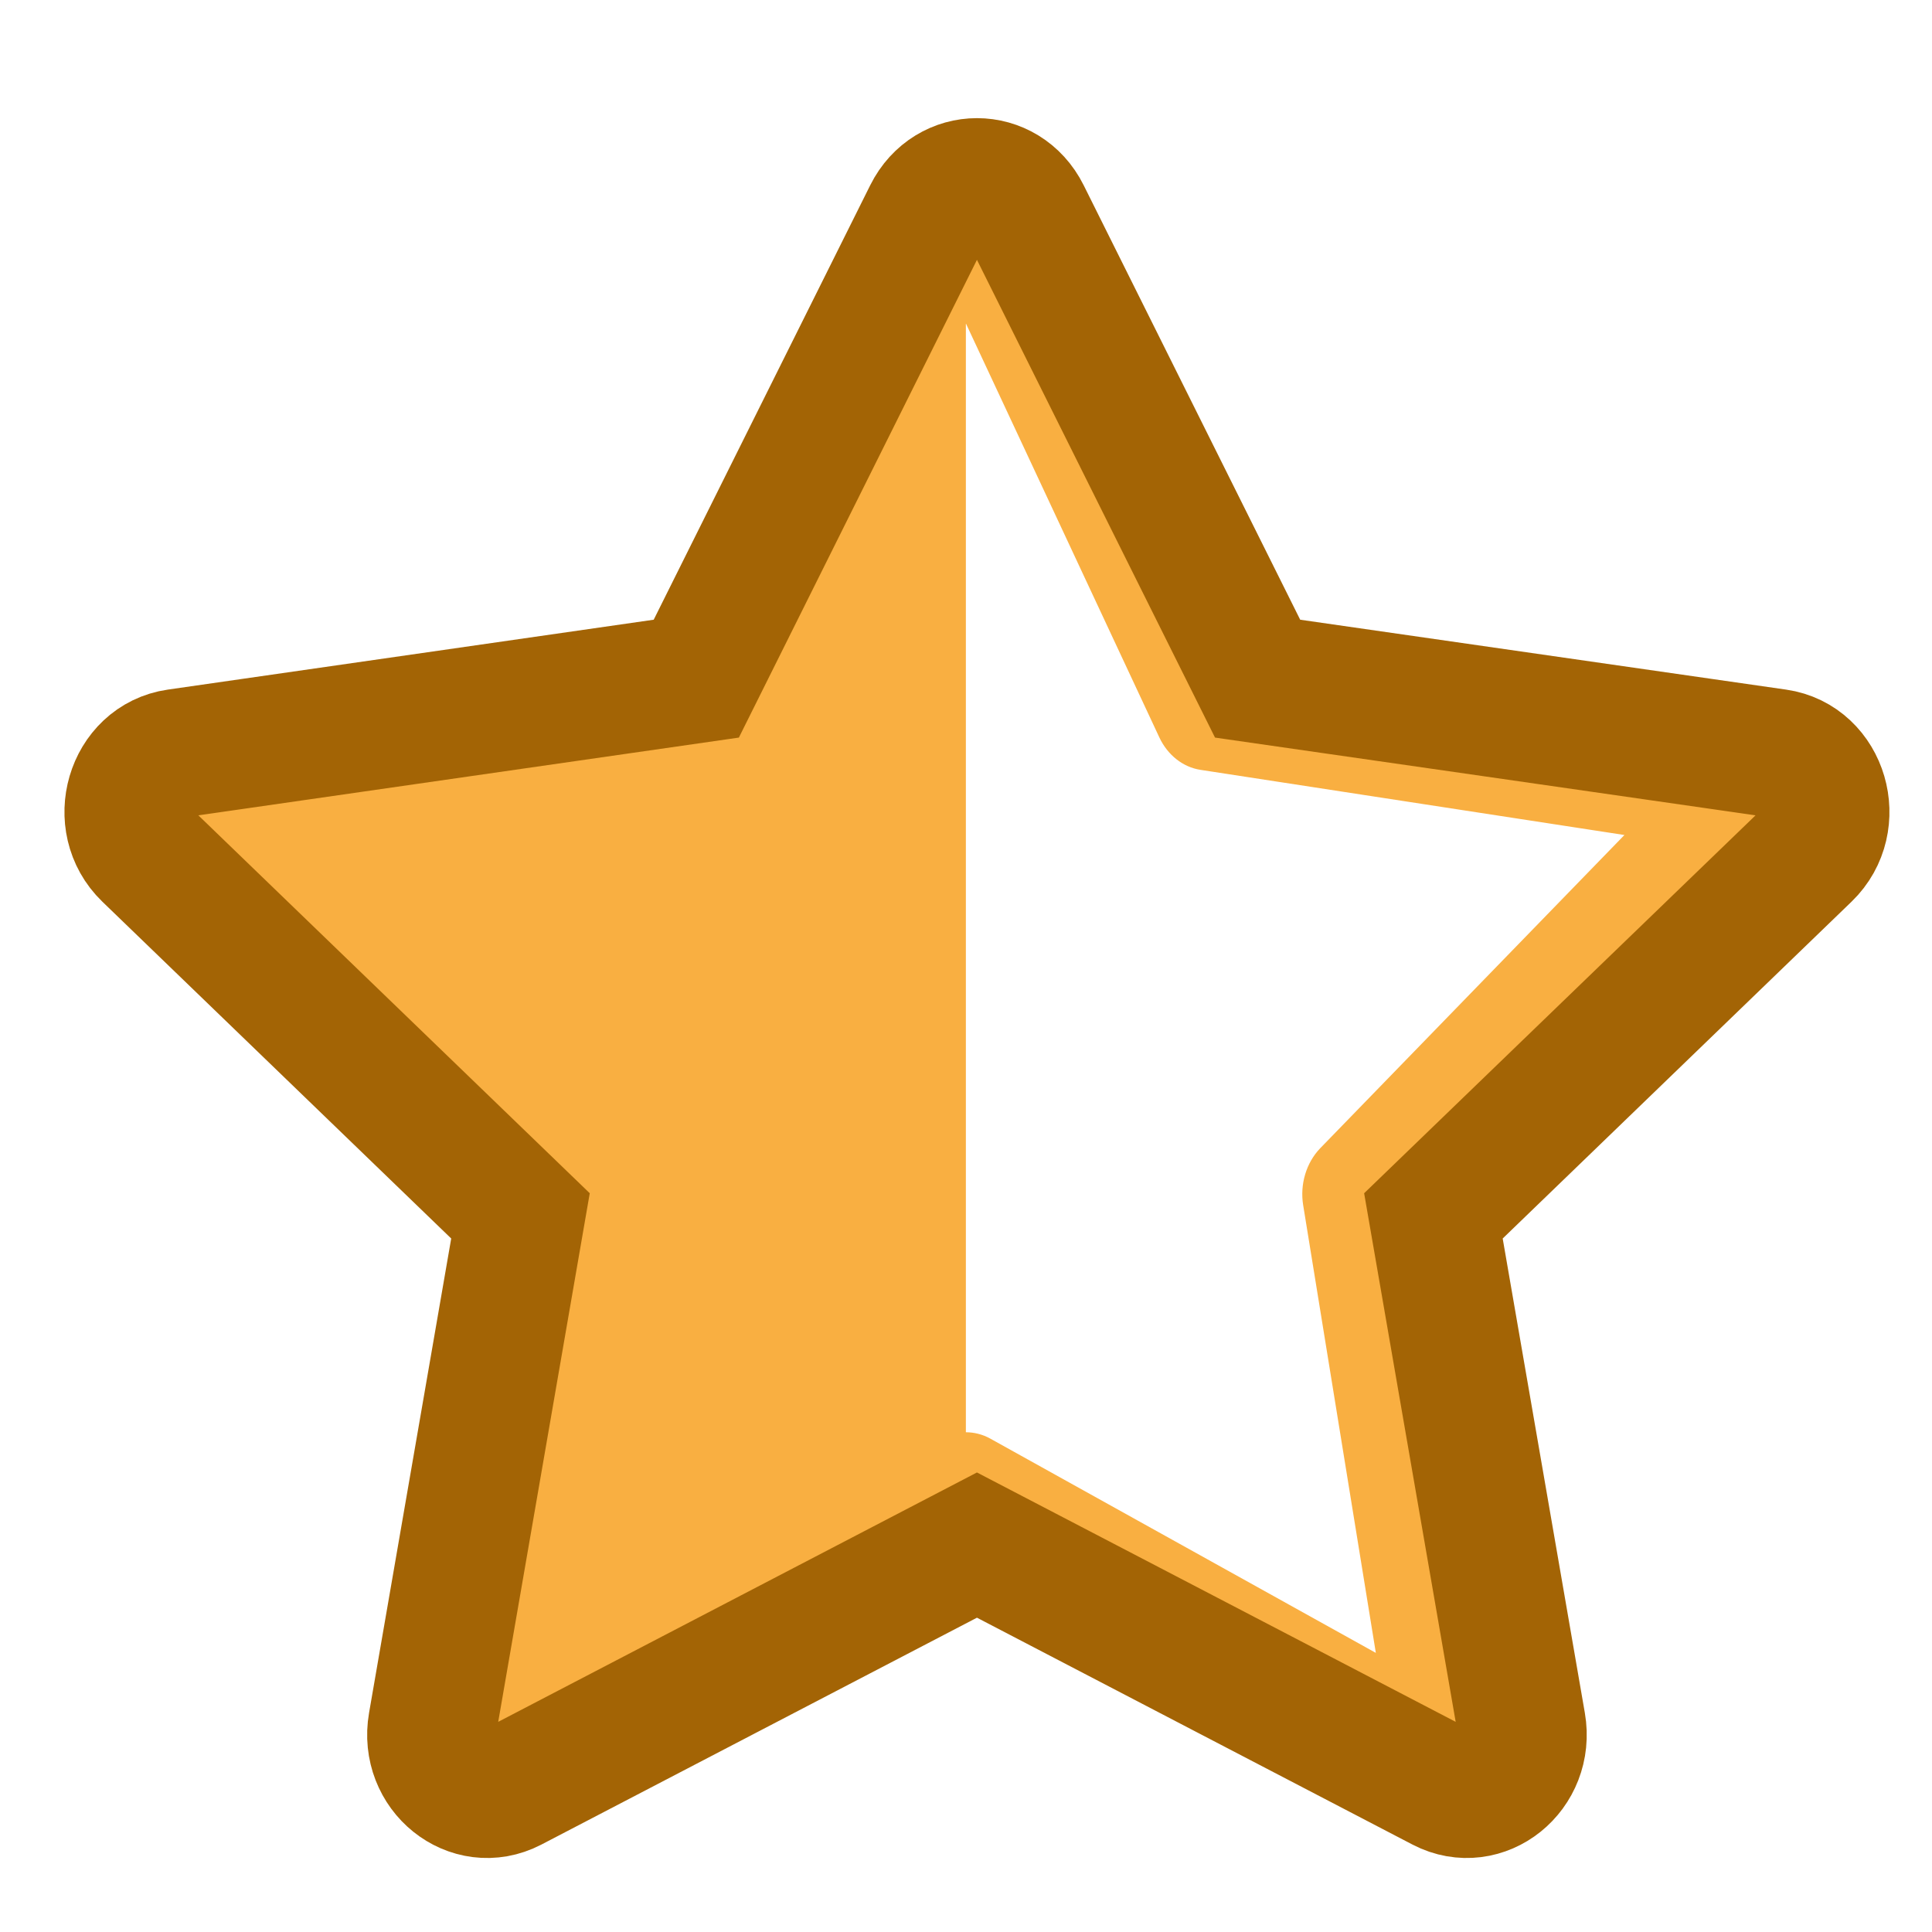
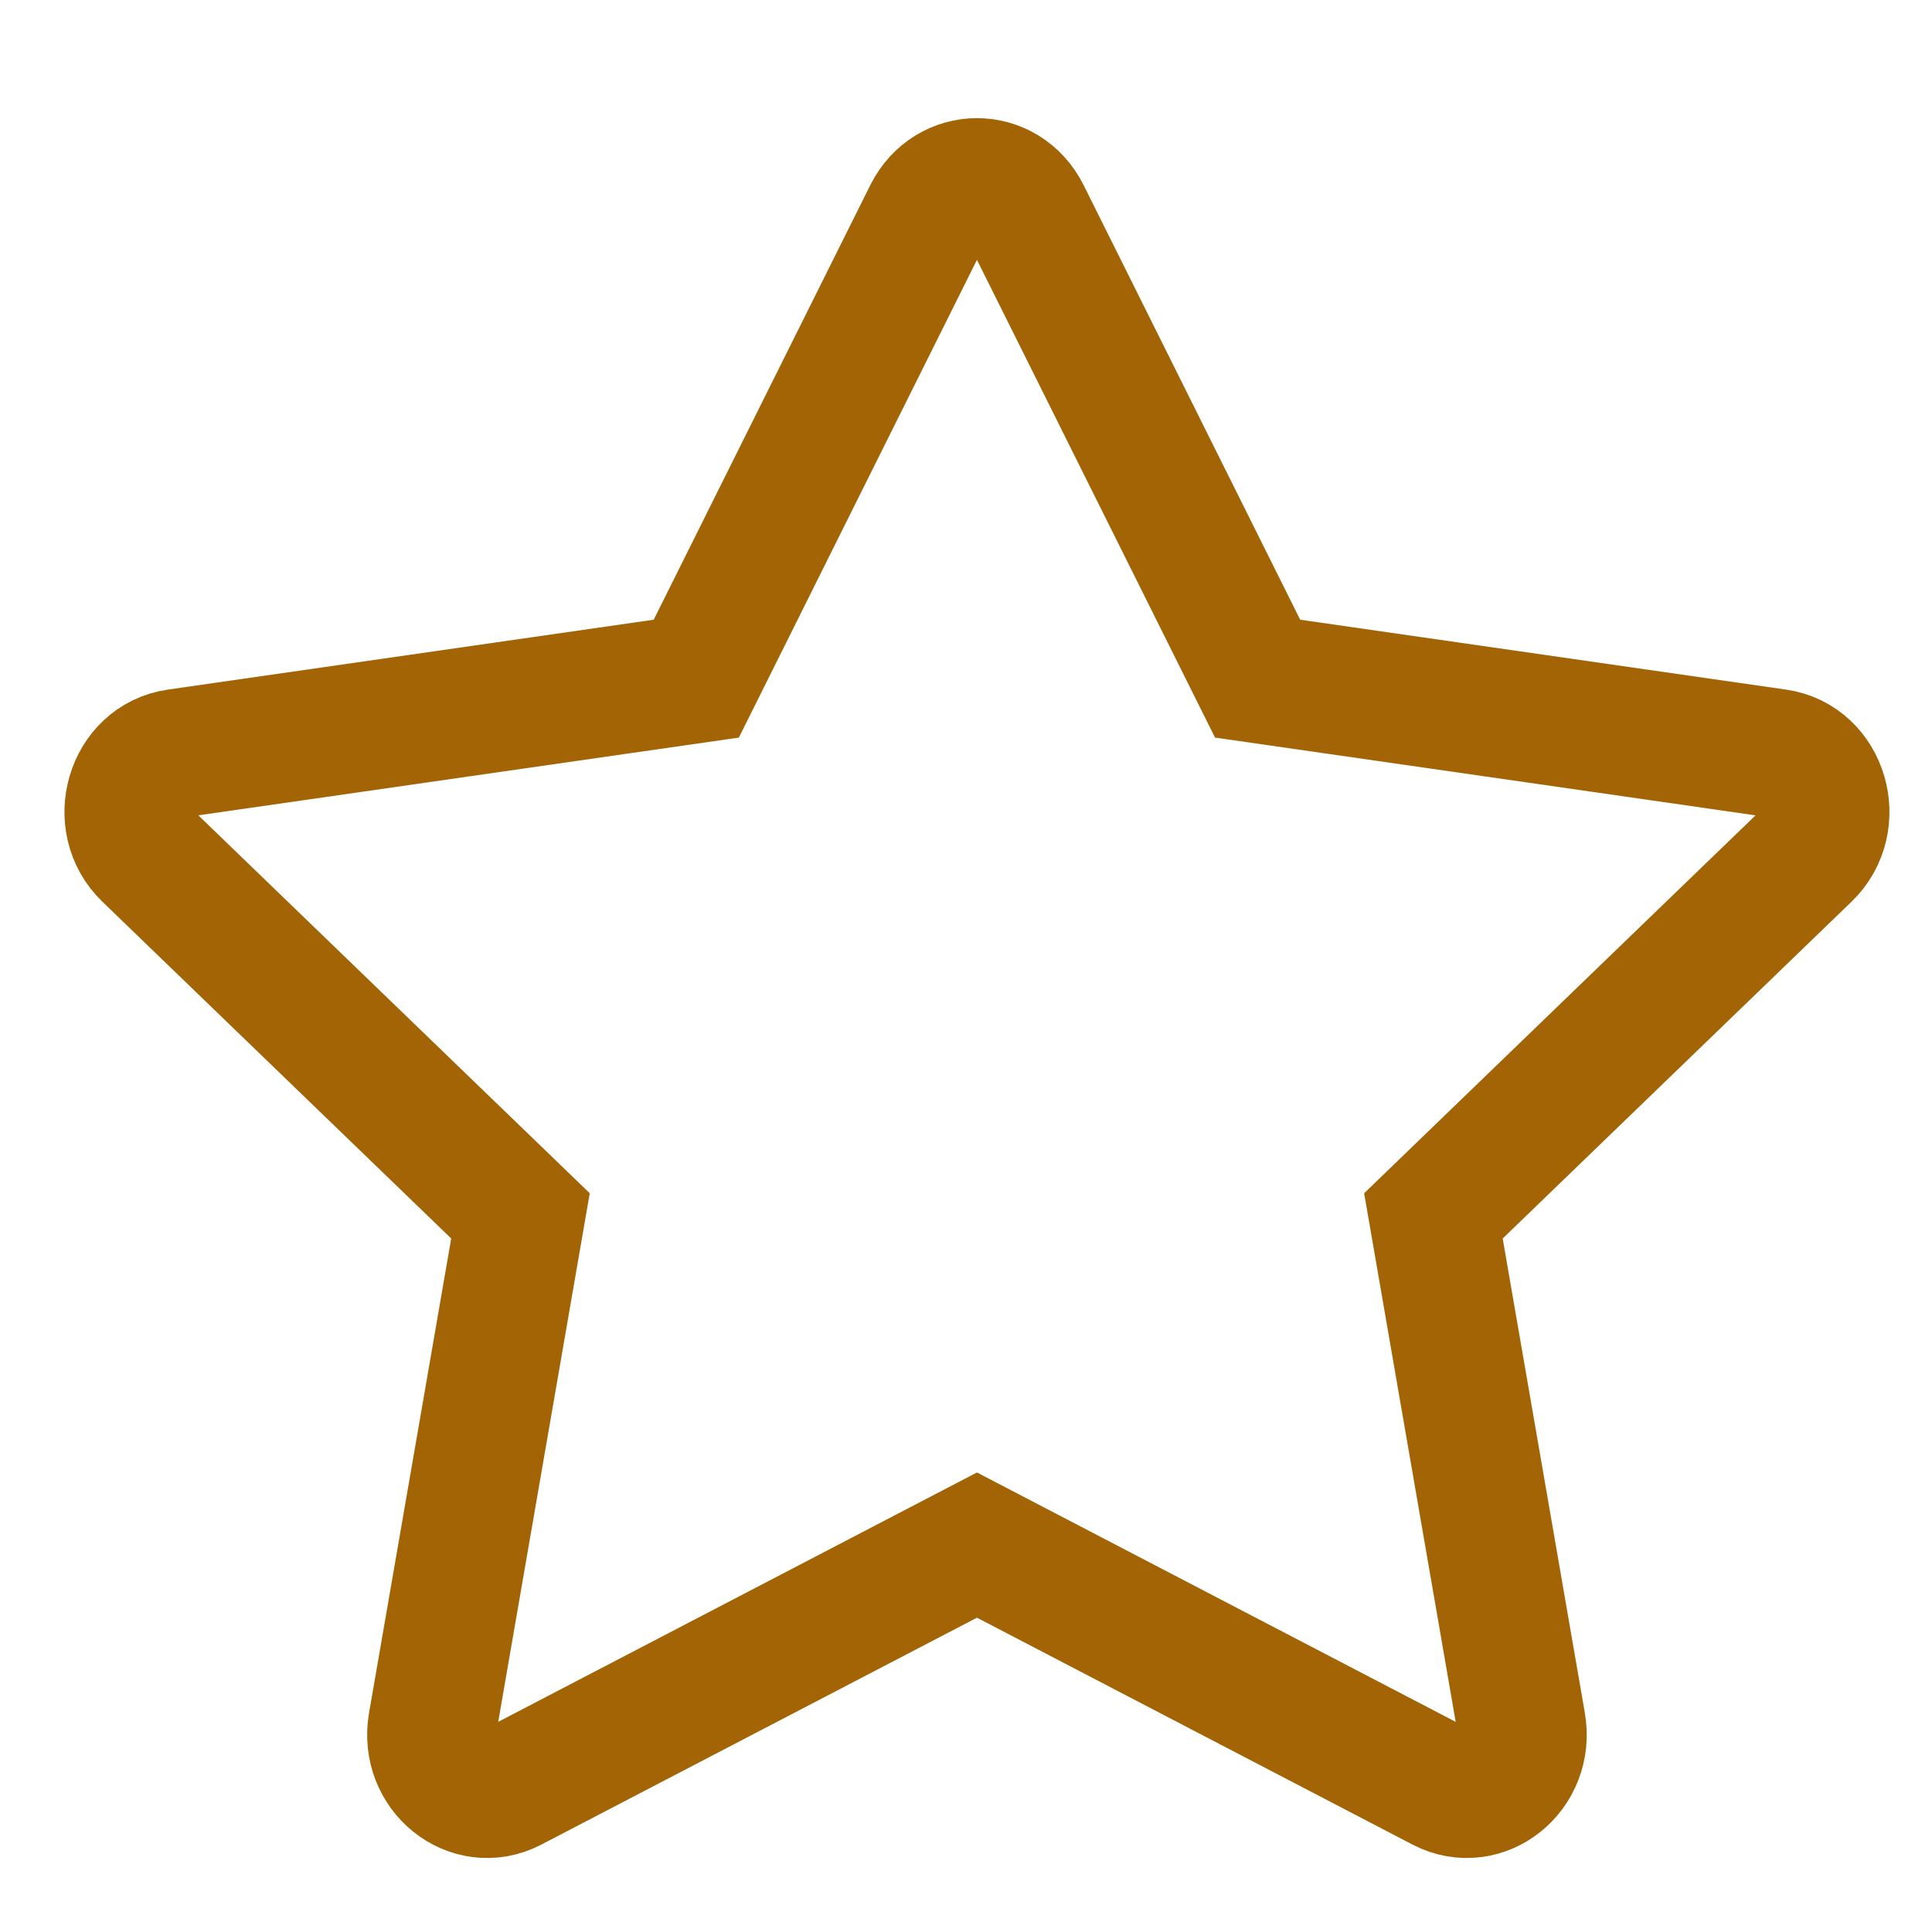
<svg xmlns="http://www.w3.org/2000/svg" width="15" height="15" viewBox="0 0 15 15" fill="none">
-   <path d="M5.349 5.055L7.124 1.257C7.203 1.086 7.351 1 7.499 1C7.647 1 7.796 1.085 7.876 1.257L9.651 5.055L13.631 5.666C13.848 5.7 13.984 5.898 13.999 6.11C14 6.134 14 6.159 13.999 6.184C13.991 6.298 13.947 6.411 13.86 6.5L10.998 9.447L11.672 13.6C11.736 13.989 11.38 14.294 11.066 14.12L7.5 12.139L3.934 14.12C3.895 14.142 3.855 14.156 3.815 14.163C3.537 14.217 3.272 13.941 3.327 13.6L4.002 9.447L1.14 6.5C1.044 6.401 1 6.273 1 6.146C1 6.053 1.024 5.96 1.068 5.882C1.131 5.771 1.235 5.687 1.369 5.666L5.349 5.055ZM7.499 11.12C7.563 11.12 7.628 11.136 7.688 11.169L10.682 12.833L10.118 9.358C10.091 9.195 10.142 9.027 10.25 8.915L12.612 6.483L9.32 5.977C9.184 5.956 9.065 5.862 9.001 5.725L7.5 2.513L7.499 2.516V11.12Z" fill="#F9AF41" />
  <path d="M3.972 13.878C3.654 14.043 3.294 13.754 3.358 13.384L4.041 9.44L1.142 6.641C0.871 6.379 1.011 5.901 1.374 5.849L5.406 5.269L7.204 1.661C7.366 1.336 7.804 1.336 7.966 1.661L9.764 5.269L13.796 5.849C14.159 5.901 14.299 6.379 14.028 6.641L11.129 9.44L11.812 13.384C11.876 13.754 11.516 14.043 11.198 13.878L7.585 11.996L3.972 13.878Z" stroke="#A36405" />
</svg>